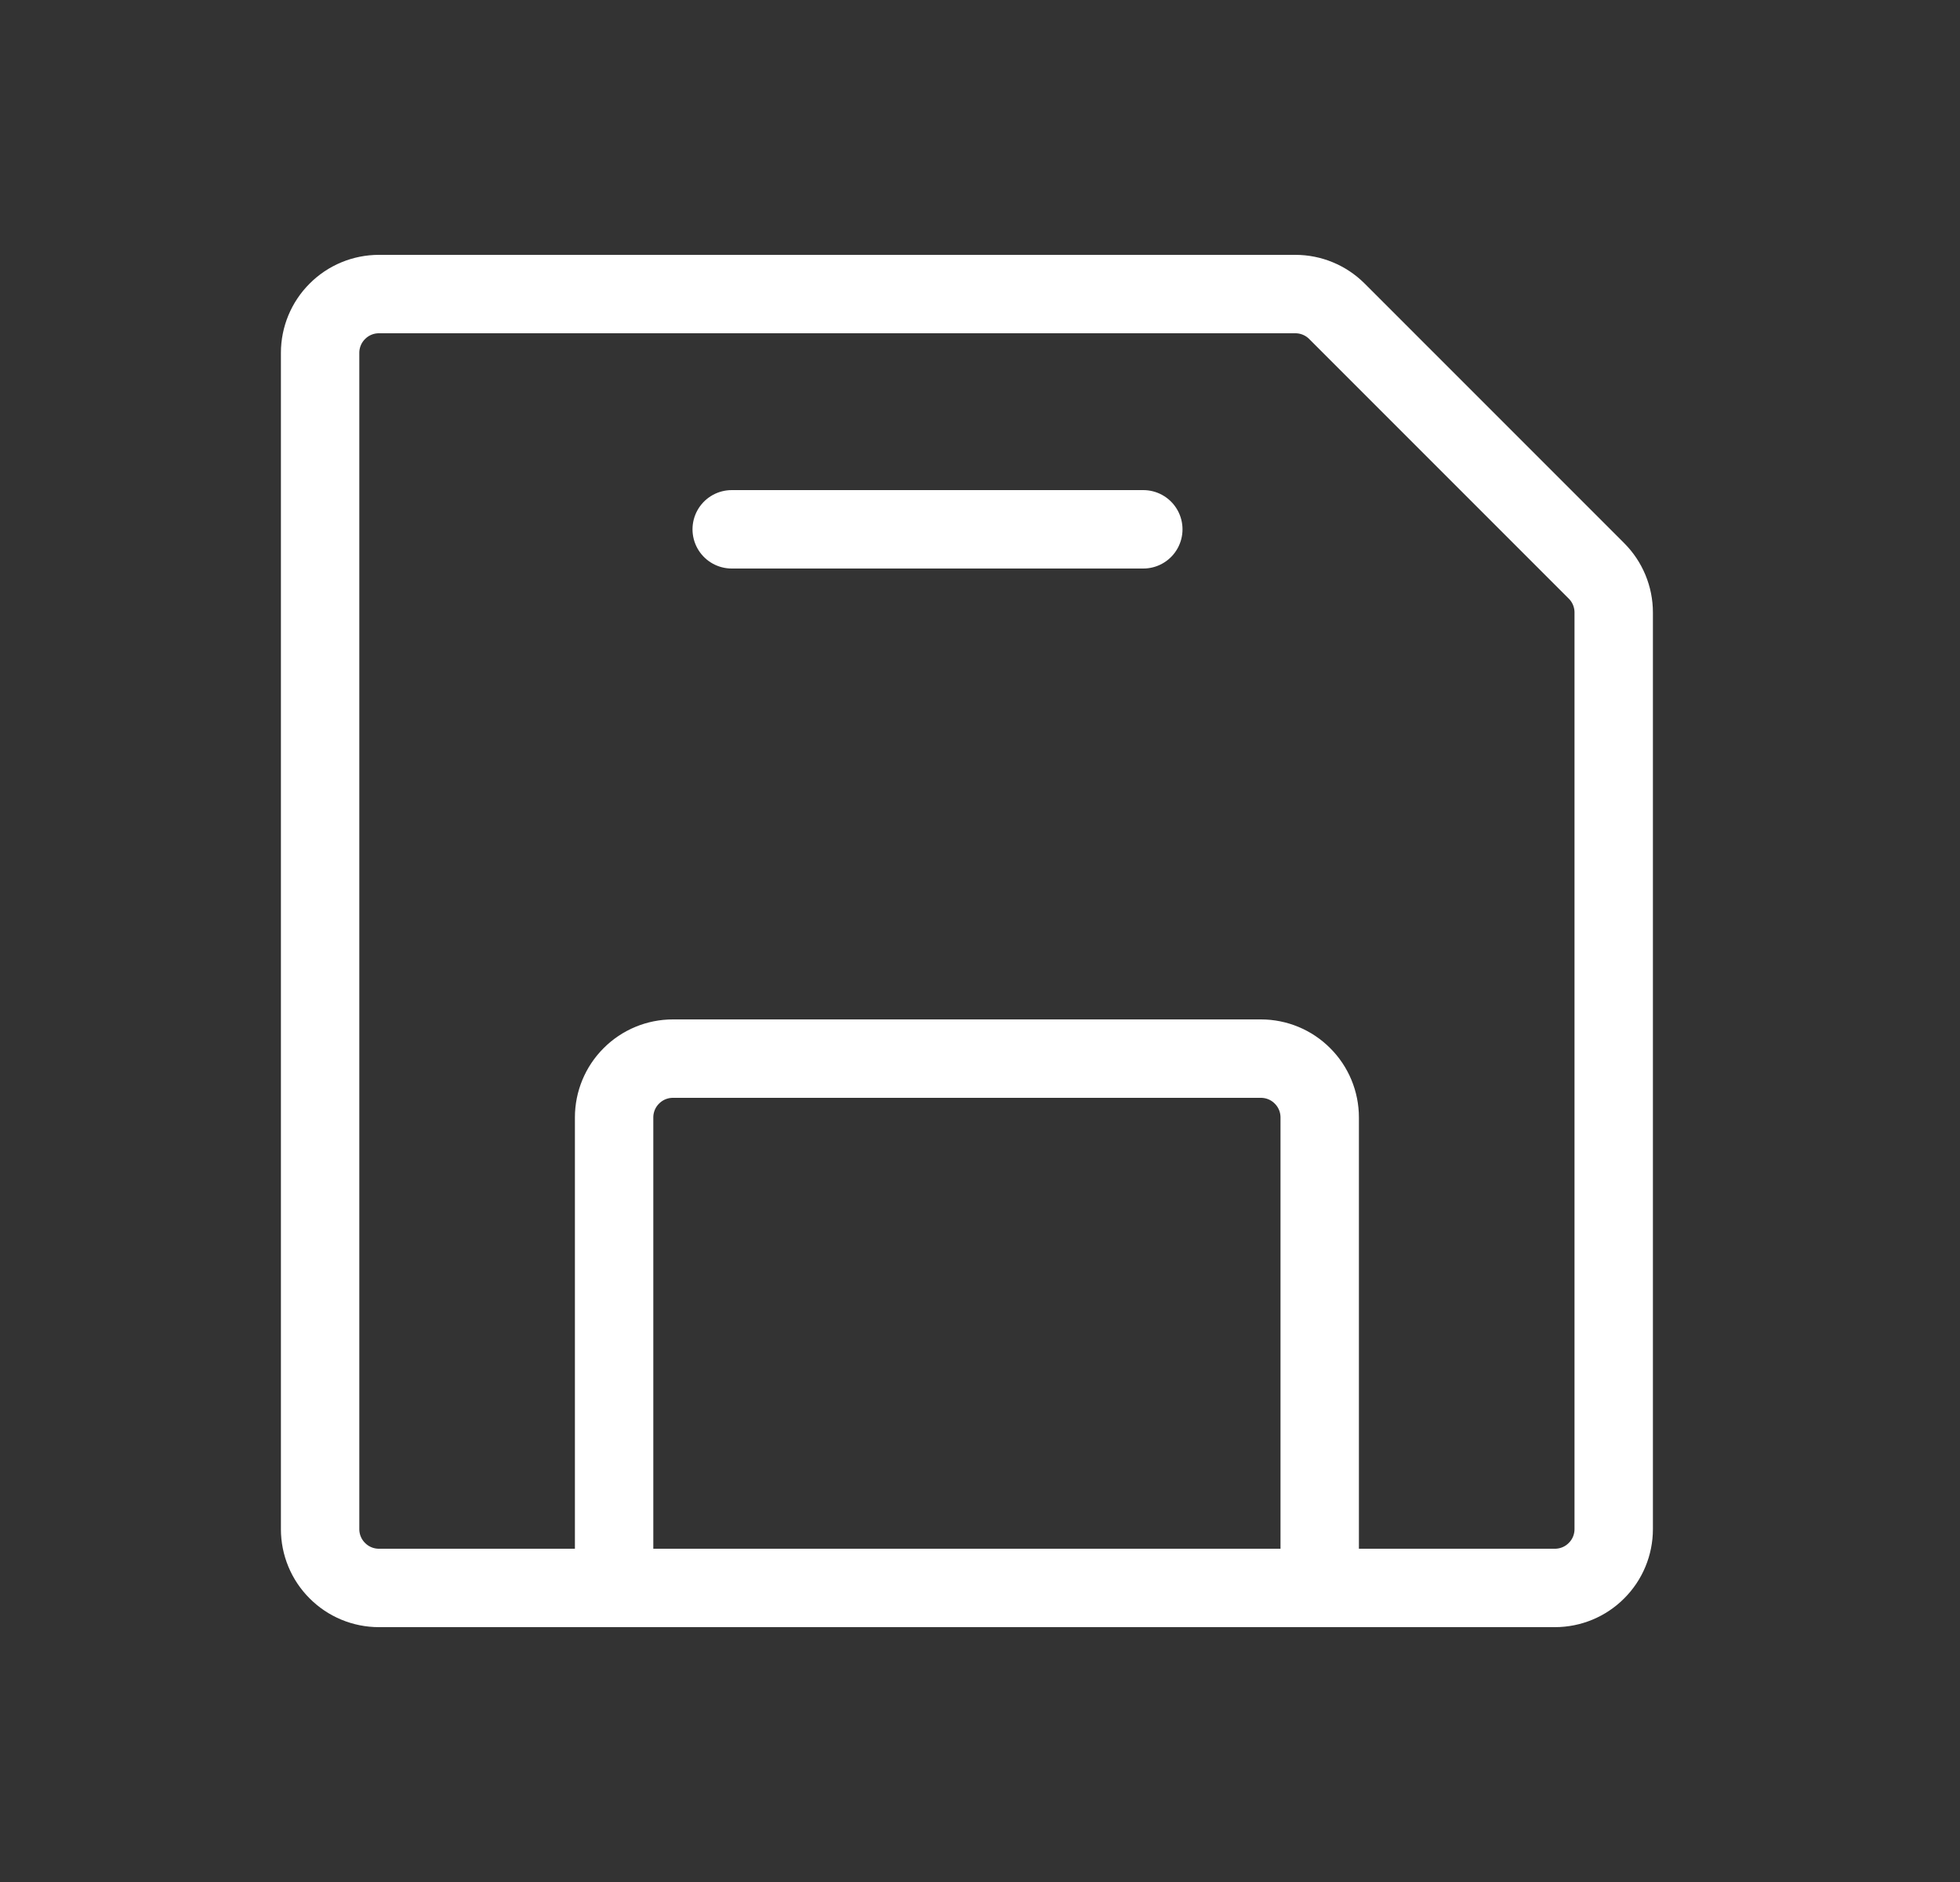
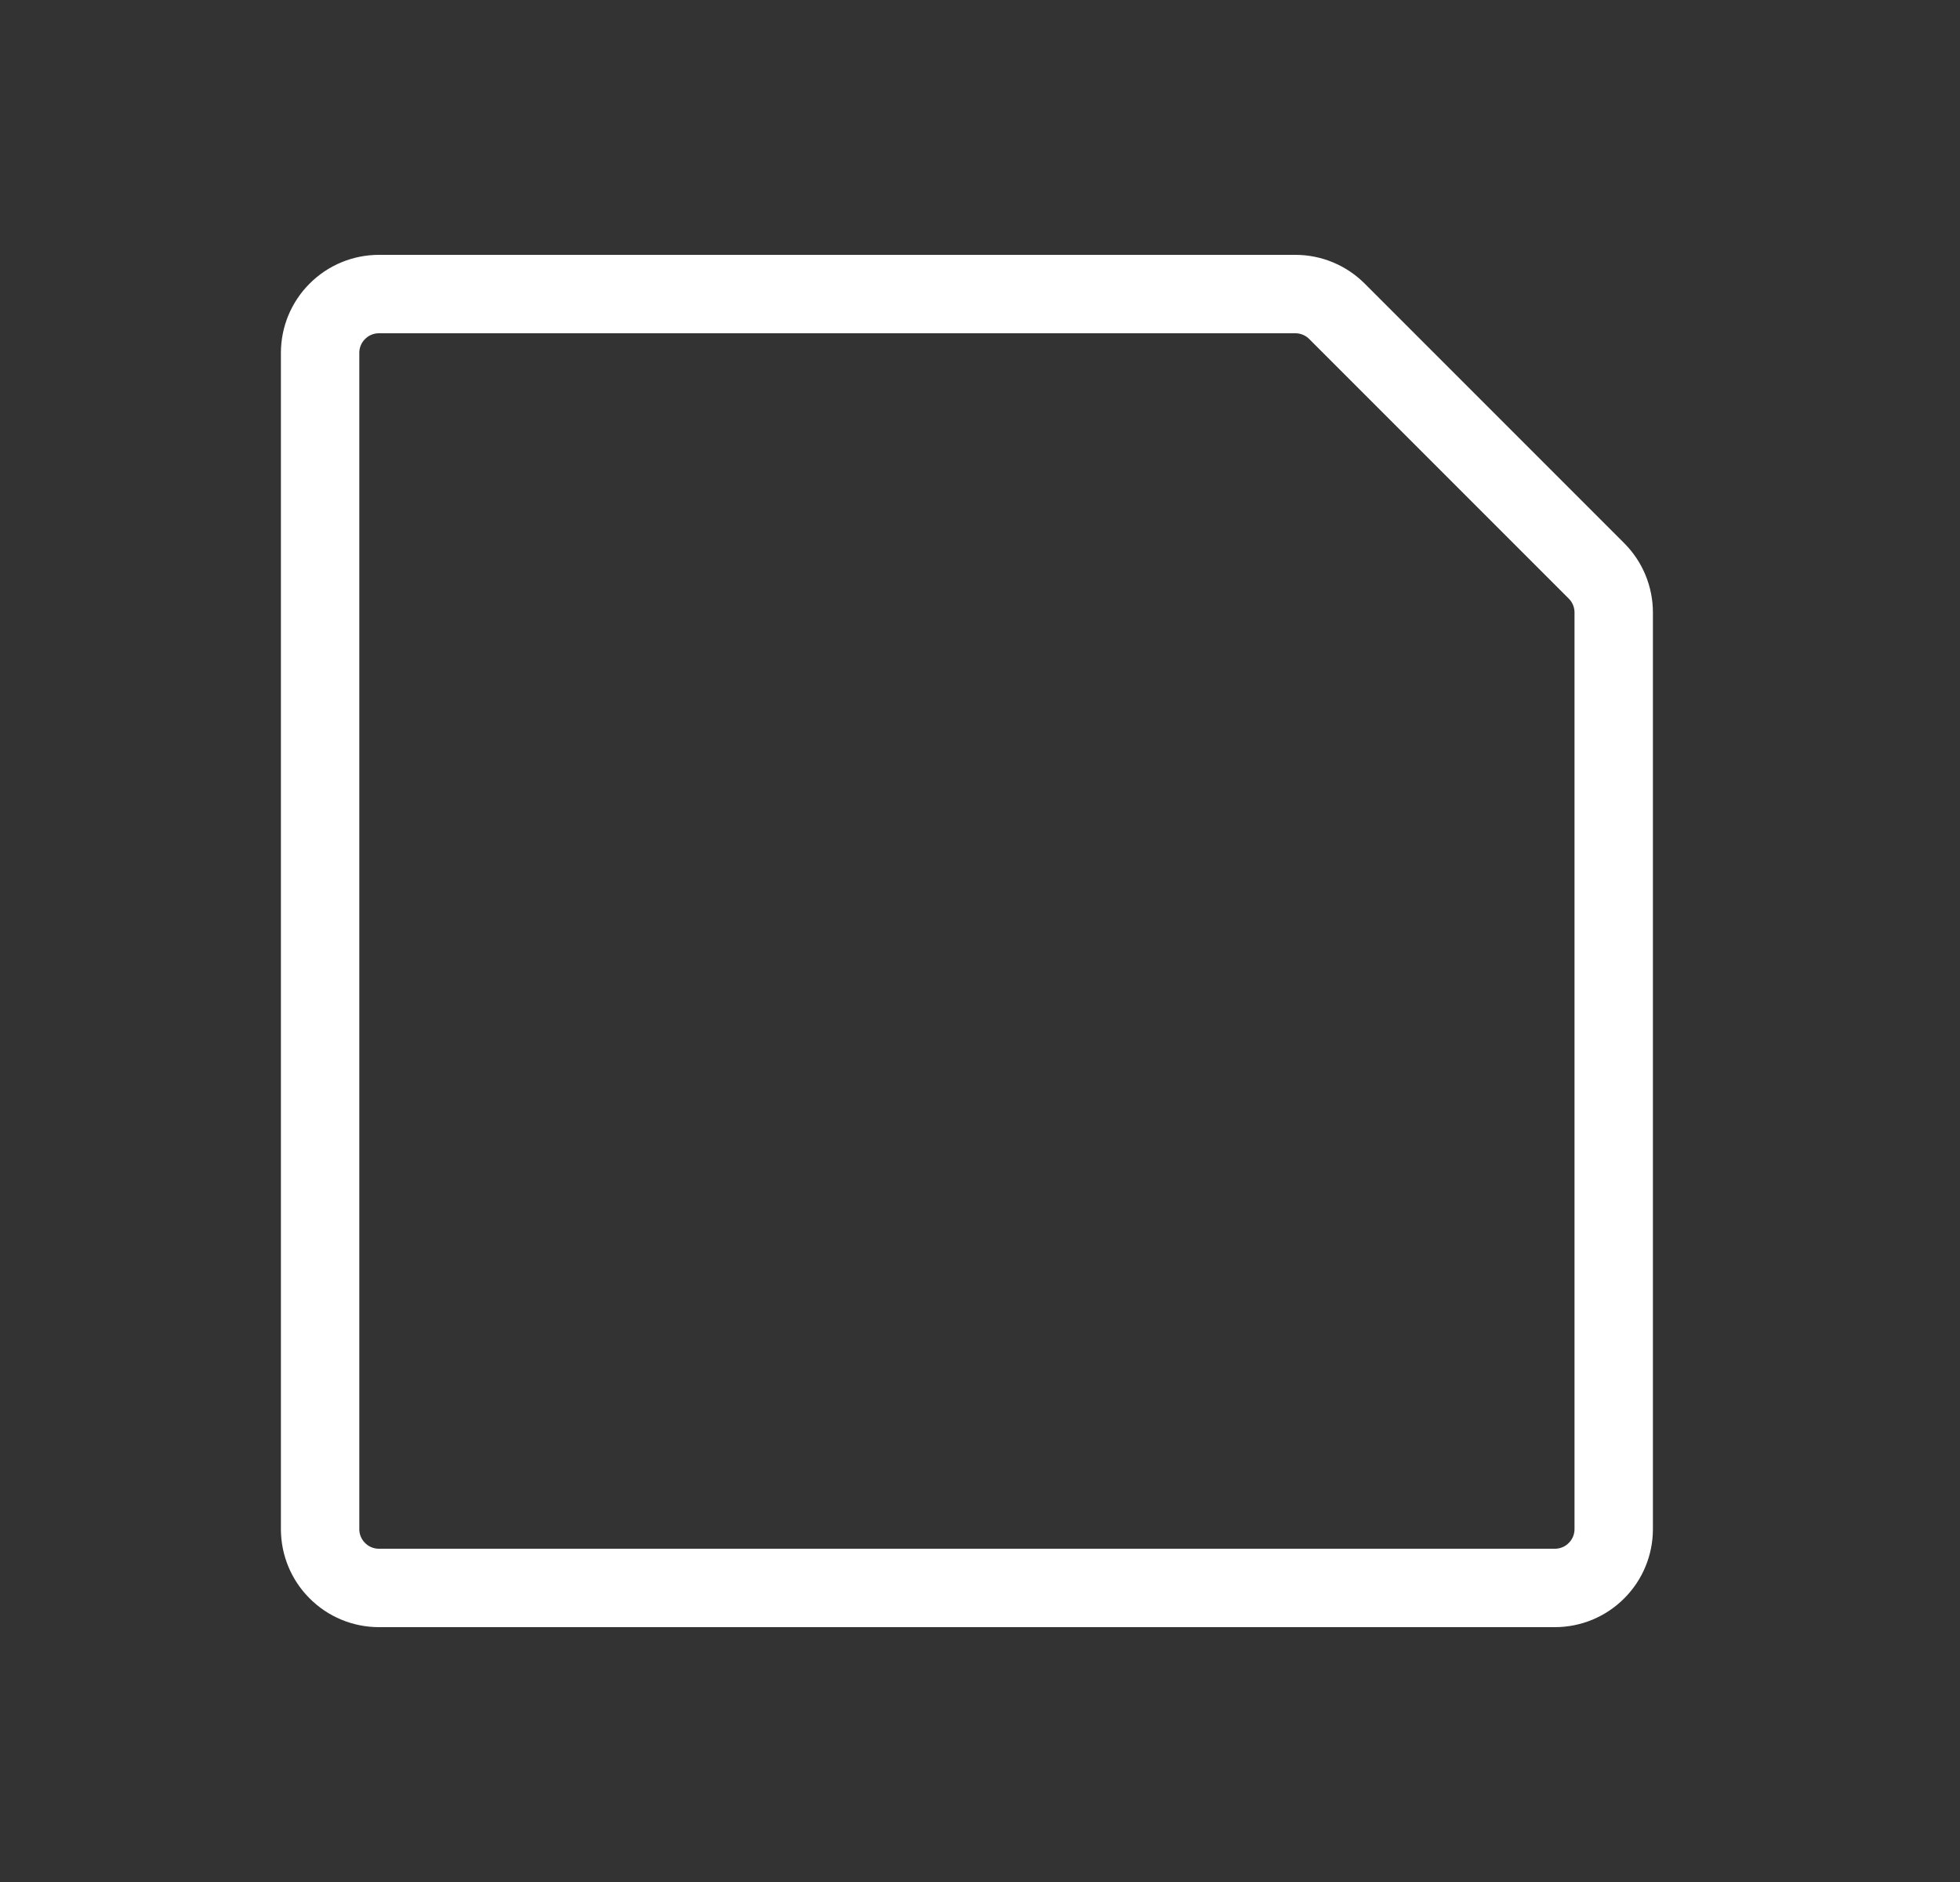
<svg xmlns="http://www.w3.org/2000/svg" width="25" height="24" viewBox="0 0 25 24" fill="none">
  <rect x="0" y="0" width="25" height="24" fill="#333333" stroke="none" />
  <path d="M20.583 7.81V19.5C20.583 19.699 20.504 19.89 20.363 20.03C20.223 20.171 20.032 20.25 19.833 20.25H4.833C4.634 20.25 4.443 20.171 4.303 20.03C4.162 19.89 4.083 19.699 4.083 19.5V4.5C4.083 4.301 4.162 4.11 4.303 3.97C4.443 3.829 4.634 3.75 4.833 3.75H16.523C16.721 3.75 16.912 3.829 17.052 3.969L20.364 7.281C20.504 7.421 20.583 7.612 20.583 7.81Z" stroke="white" stroke-linecap="round" stroke-linejoin="round" />
-   <path d="M7.833 20.25V14.25C7.833 14.051 7.912 13.86 8.053 13.72C8.193 13.579 8.384 13.5 8.583 13.5H16.083C16.282 13.5 16.473 13.579 16.613 13.72C16.754 13.86 16.833 14.051 16.833 14.25V20.25" stroke="white" stroke-linecap="round" stroke-linejoin="round" />
-   <path d="M14.583 6.75H9.333" stroke="white" stroke-linecap="round" stroke-linejoin="round" />
</svg>